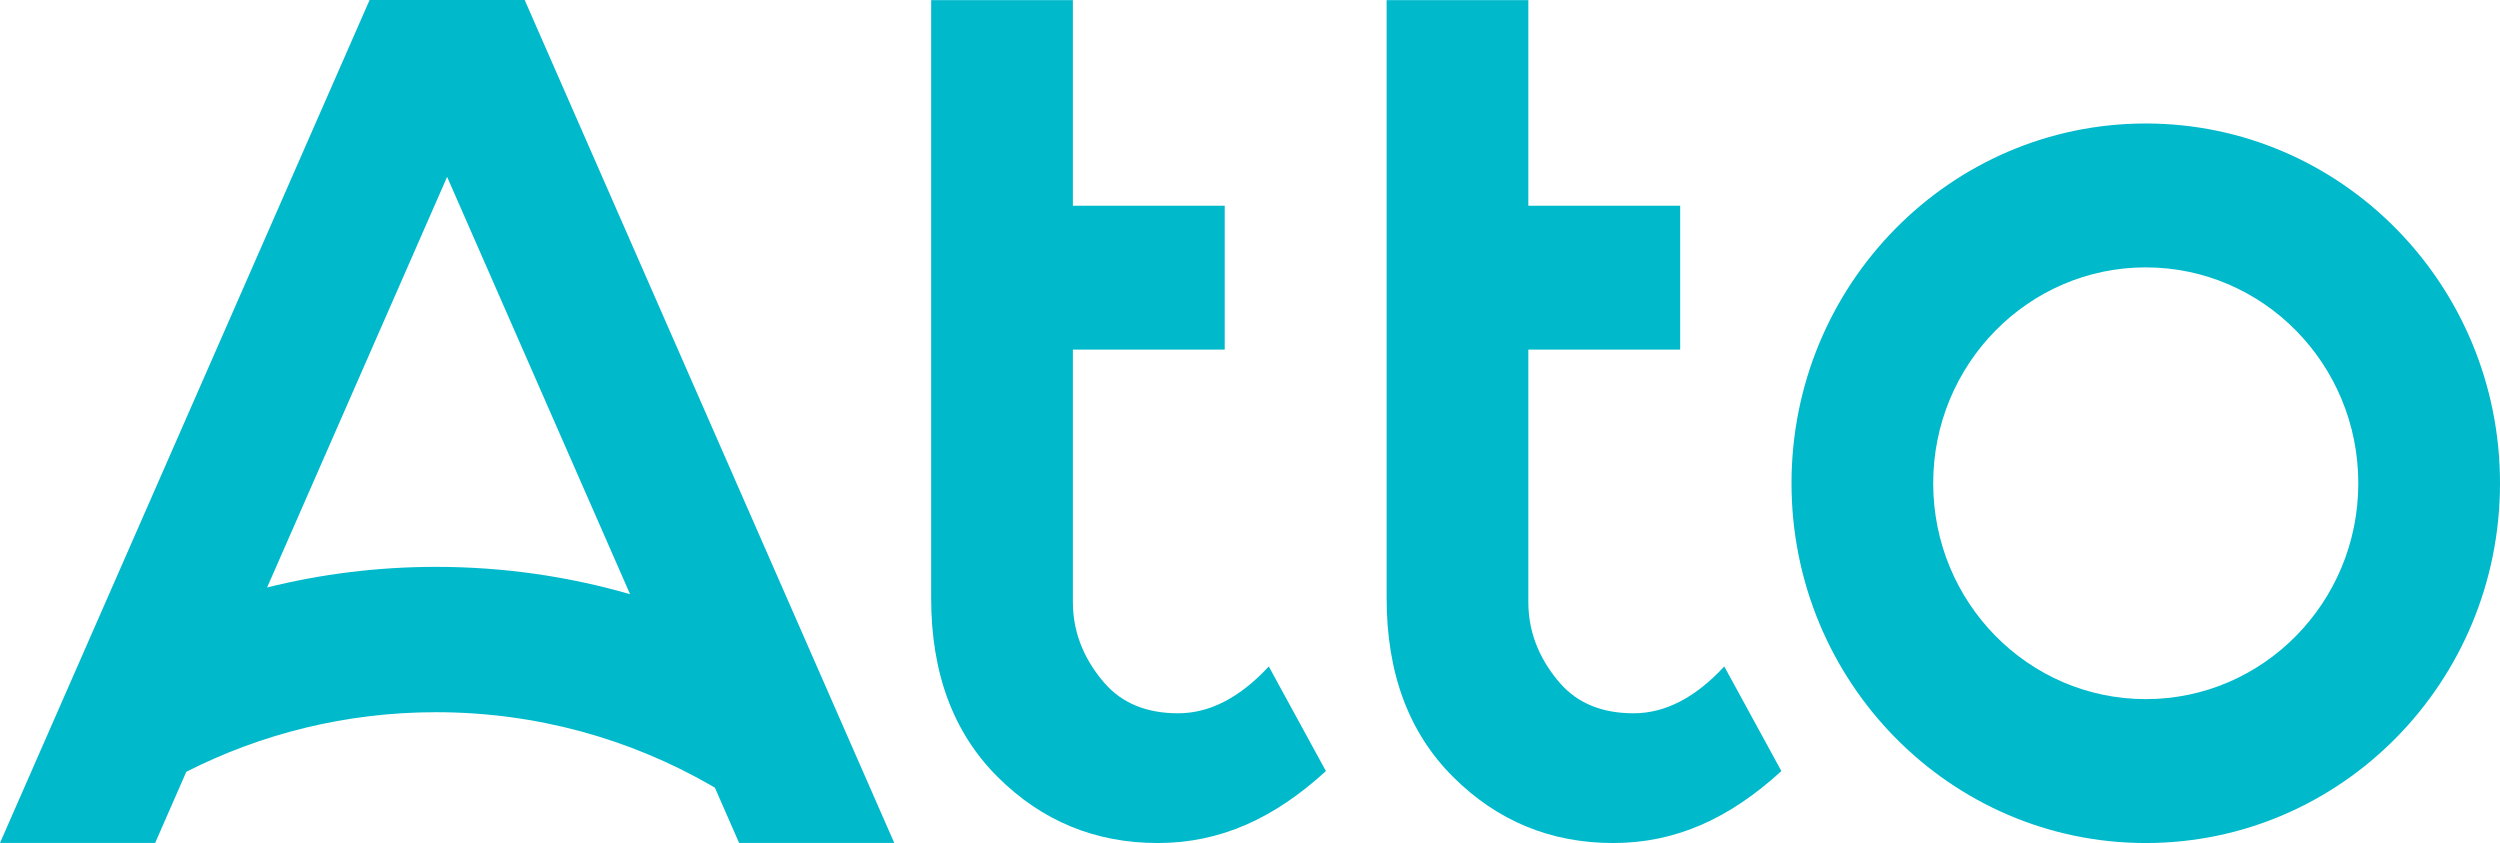
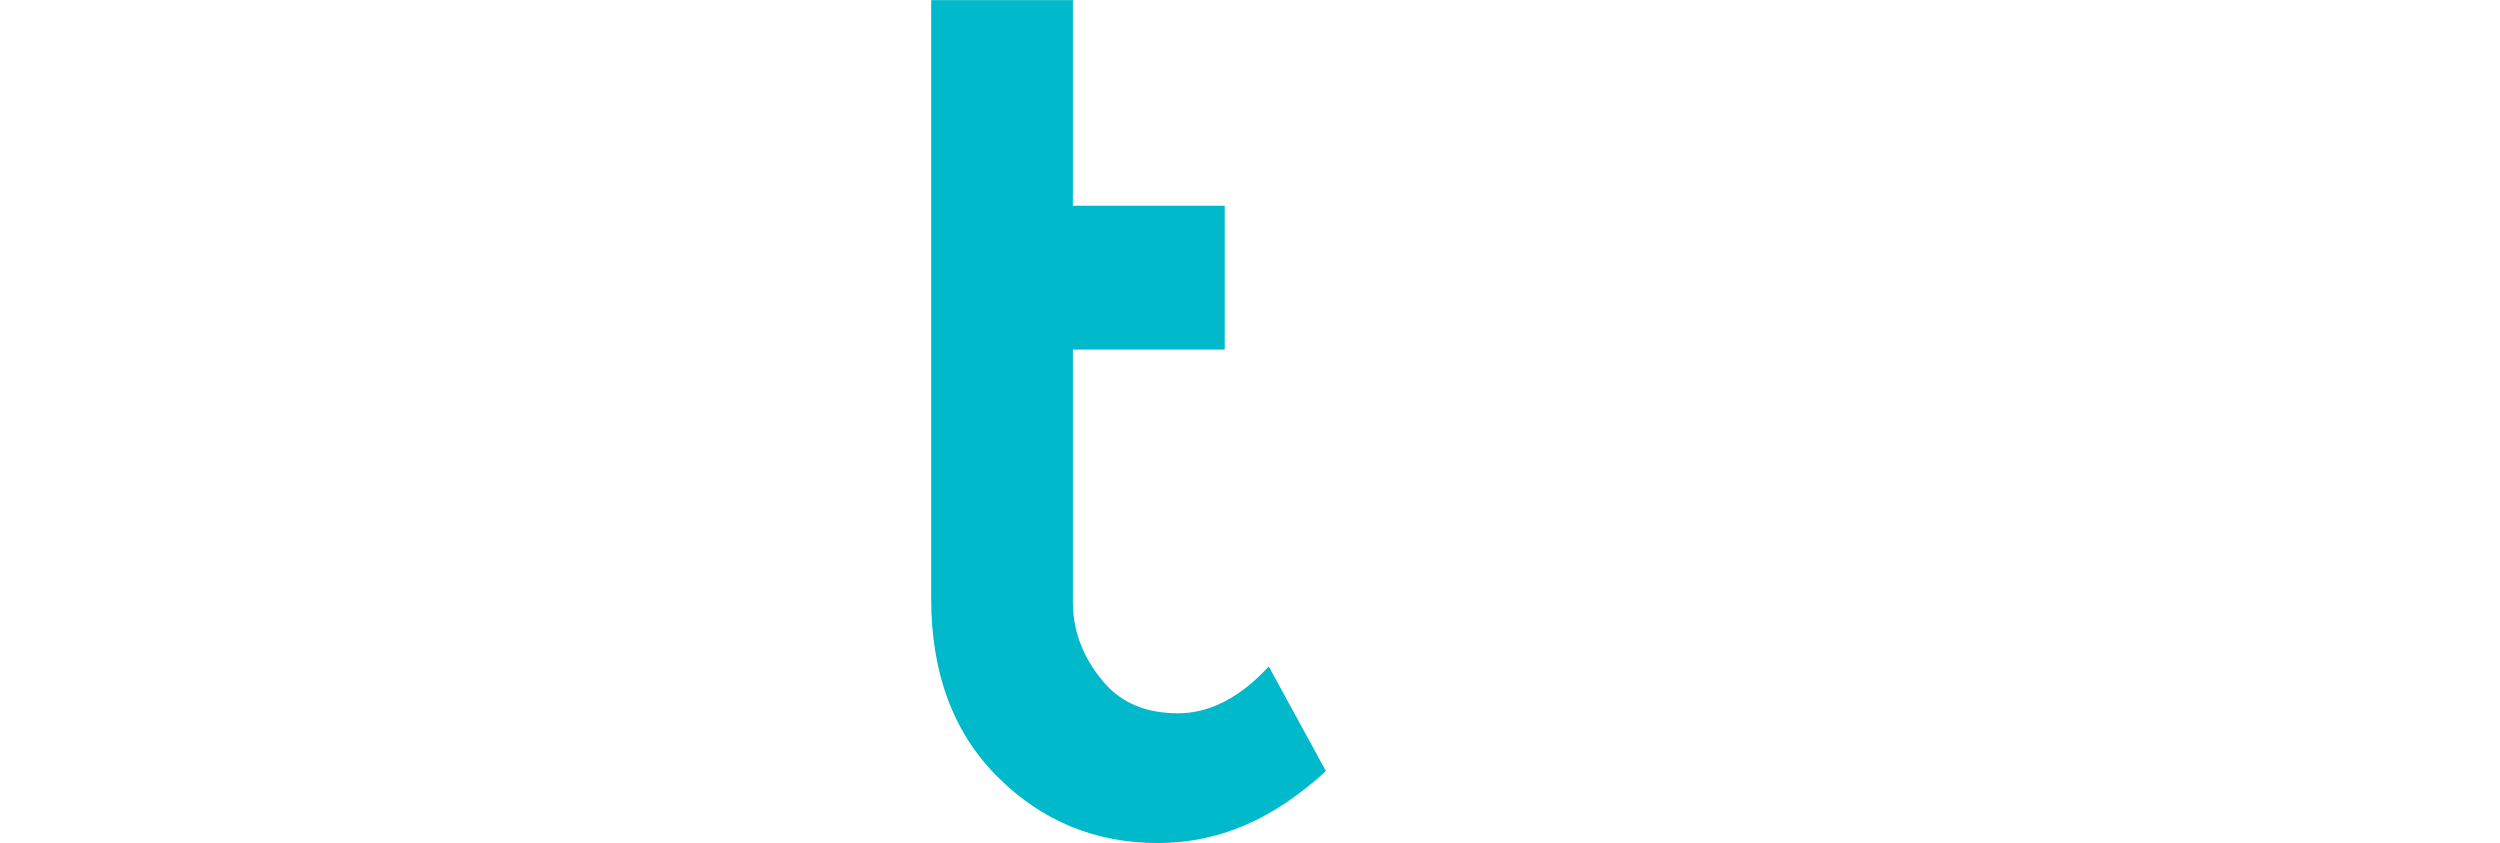
<svg xmlns="http://www.w3.org/2000/svg" width="86px" height="29px" viewBox="0 0 86 29" version="1.1">
  <title>Atto_logoSVG</title>
  <g id="WEB-DASHBOARD" stroke="none" stroke-width="1" fill="none" fill-rule="evenodd">
    <g id="Log-In" transform="translate(-814, -247)" fill="#00B9CB">
      <g id="Group" transform="translate(814, 247)">
        <path d="M36.907,12.027 L36.907,20.718 C36.907,21.883 37.395,22.811 37.998,23.501 C38.6,24.192 39.444,24.537 40.528,24.537 C41.613,24.537 42.652,24 43.646,22.926 L45.611,26.525 C43.834,28.151 41.982,29 39.828,29 C37.674,29 35.836,28.241 34.315,26.722 C32.793,25.204 32.032,23.156 32.032,20.58 L32.032,0.004 L36.907,0.004 L36.907,7.077 L42.13,7.077 L42.13,12.027 L36.907,12.027 Z" id="Path" fill-rule="nonzero" />
-         <path d="M18.049,-5.49329471e-11 L30.763,28.998 L25.426,28.998 L24.593,27.097 L24.462,27.02 C21.676,25.417 18.445,24.5 15,24.5 C11.908,24.5 8.989,25.239 6.409,26.549 L5.337,28.998 L-1.12123644e-11,28.998 L12.714,-4.80540052e-11 L18.049,-5.49329471e-11 Z M15.381,6.084 L9.188,20.209 C11.049,19.746 12.996,19.5 15,19.5 C17.316,19.5 19.556,19.828 21.675,20.441 L15.381,6.084 Z" id="Combined-Shape" fill-rule="nonzero" />
-         <path d="M52.575,12.027 L52.575,20.718 C52.575,21.883 53.063,22.811 53.666,23.501 C54.268,24.192 55.112,24.537 56.196,24.537 C57.281,24.537 58.32,24 59.315,22.926 L61.279,26.525 C59.502,28.151 57.65,29 55.496,29 C53.342,29 51.504,28.241 49.983,26.722 C48.461,25.204 47.7,23.156 47.7,20.58 L47.7,0.004 L52.575,0.004 L52.575,7.077 L57.798,7.077 L57.798,12.027 L52.575,12.027 Z" id="Path" fill-rule="nonzero" />
-         <path d="M73.814,4.248 C80.544,4.248 86,9.789 86,16.624 C86,23.459 80.544,29 73.814,29 C67.083,29 61.628,23.459 61.628,16.624 C61.628,9.789 67.083,4.248 73.814,4.248 Z M73.814,9.198 C69.776,9.198 66.502,12.523 66.502,16.624 C66.502,20.725 69.776,24.05 73.814,24.05 C77.852,24.05 81.126,20.725 81.126,16.624 C81.126,12.523 77.852,9.198 73.814,9.198 Z" id="Combined-Shape" />
      </g>
    </g>
  </g>
</svg>